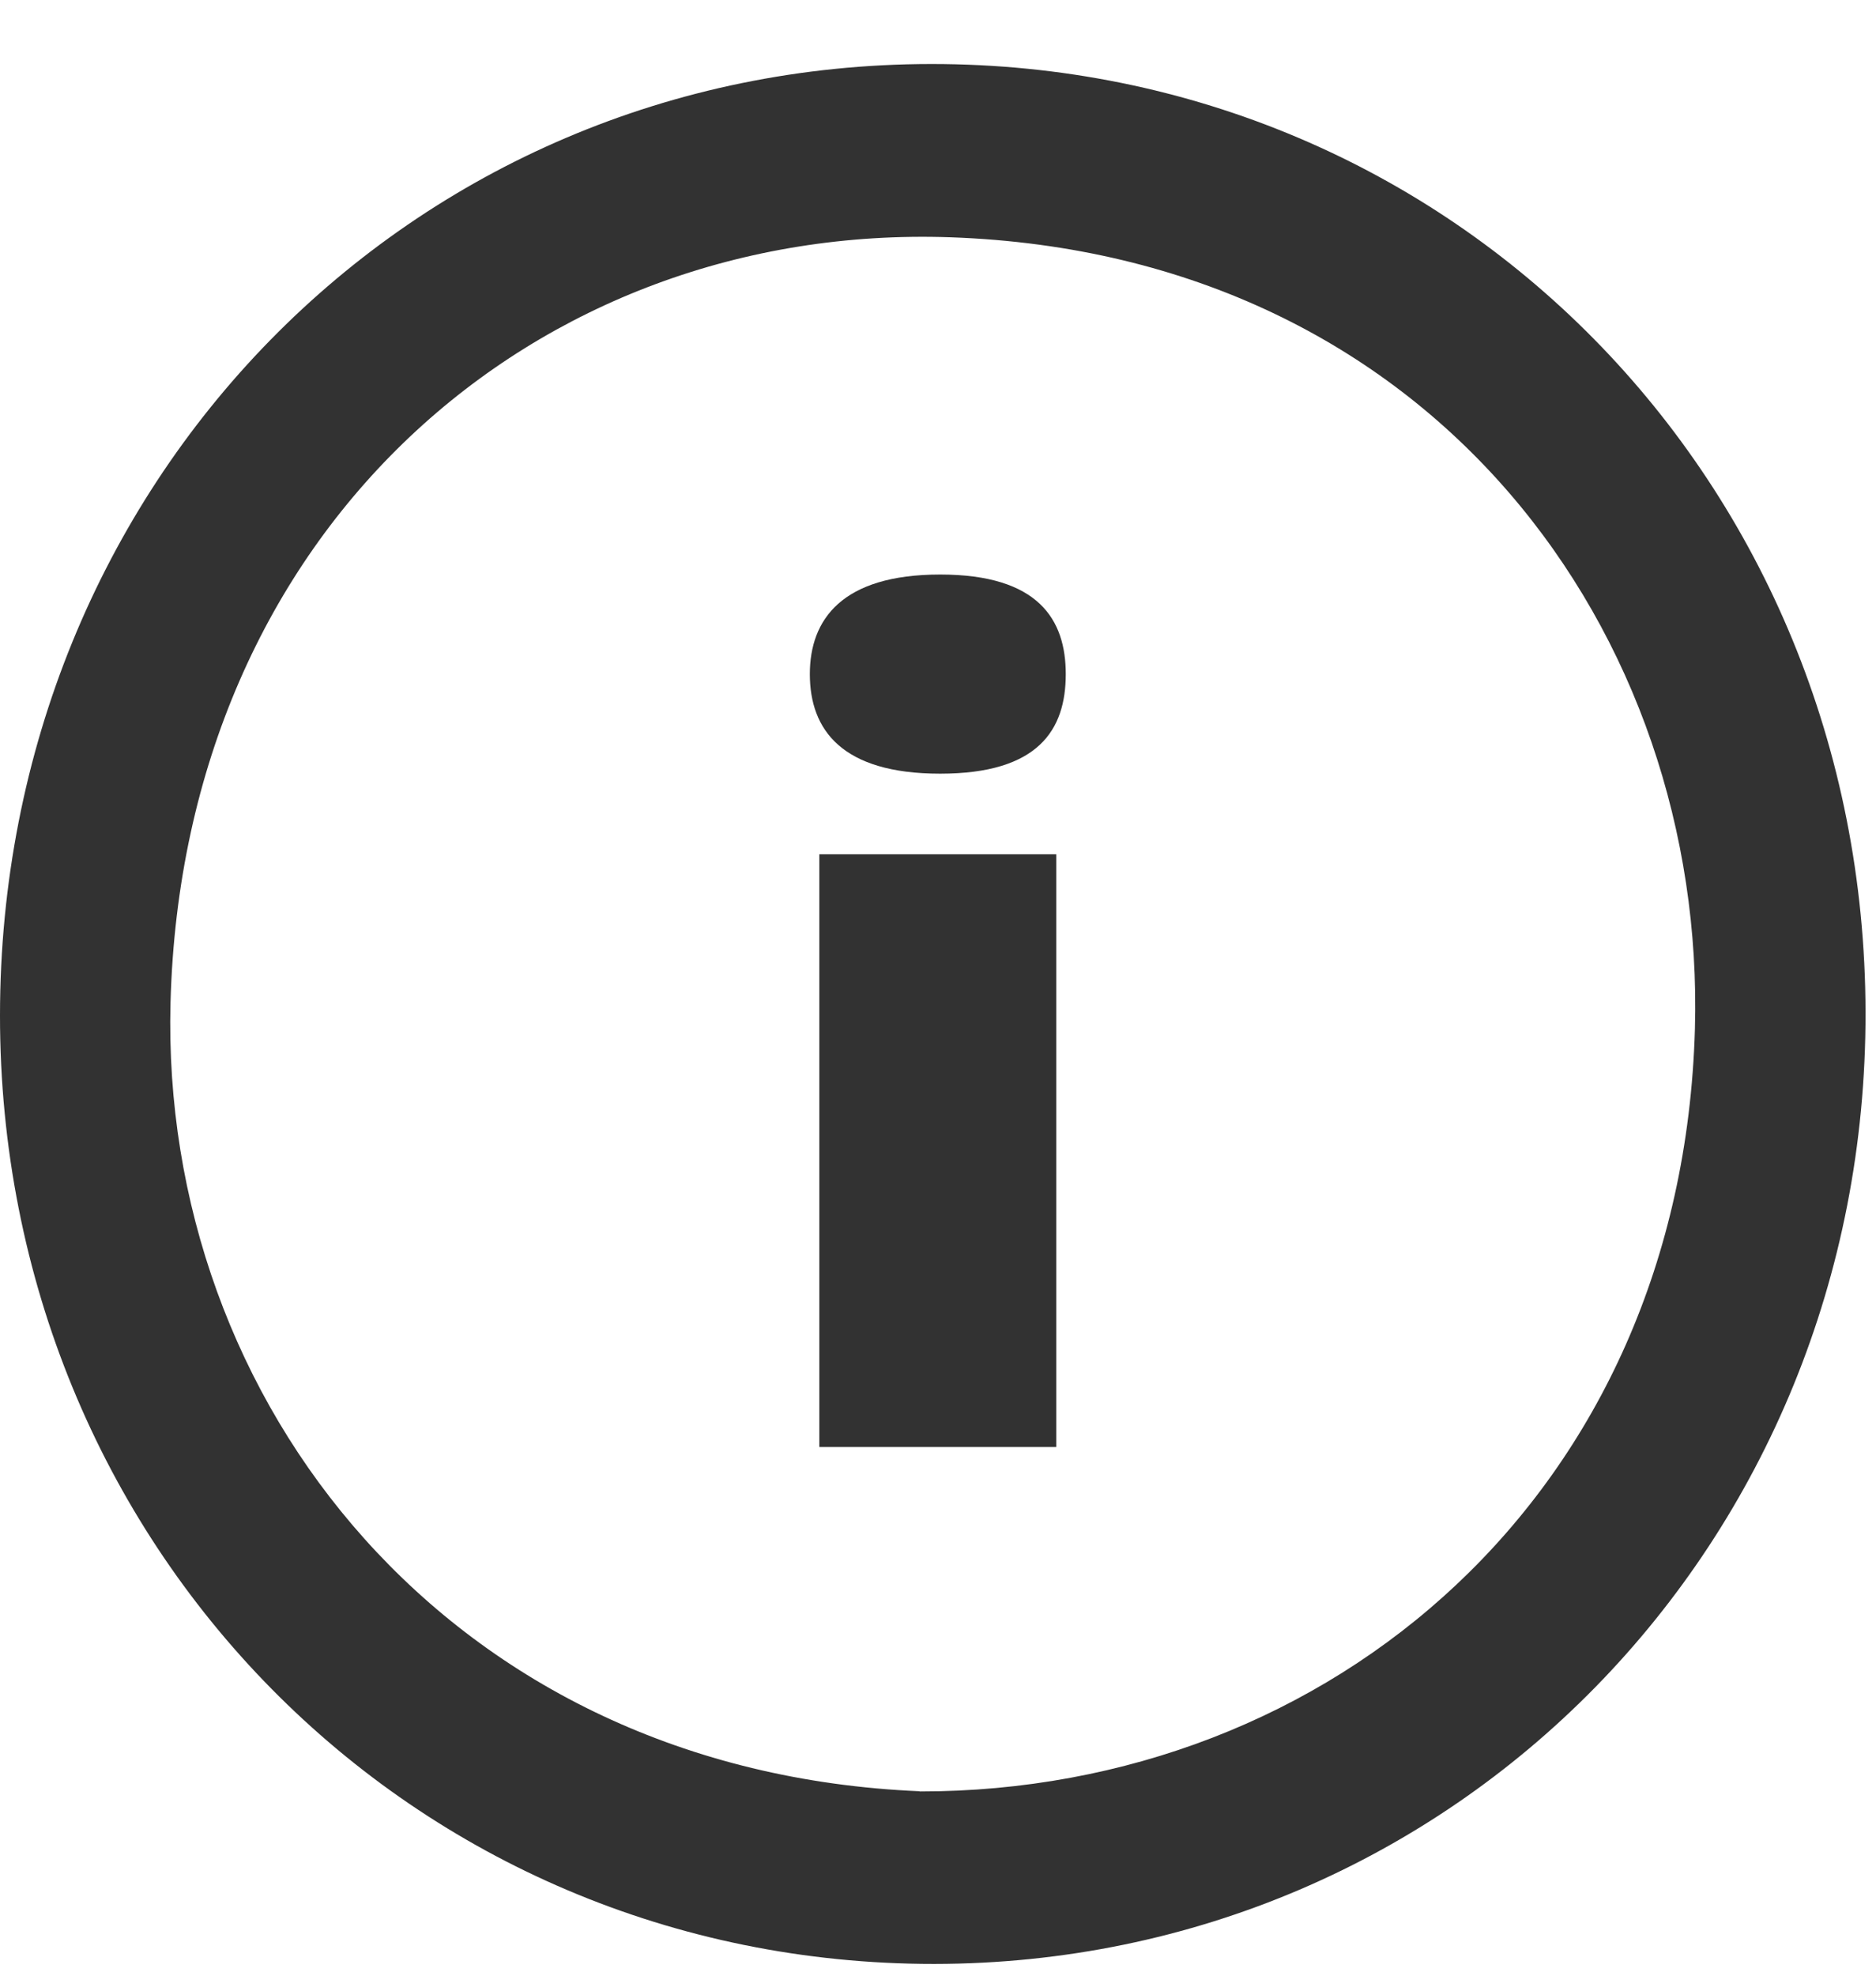
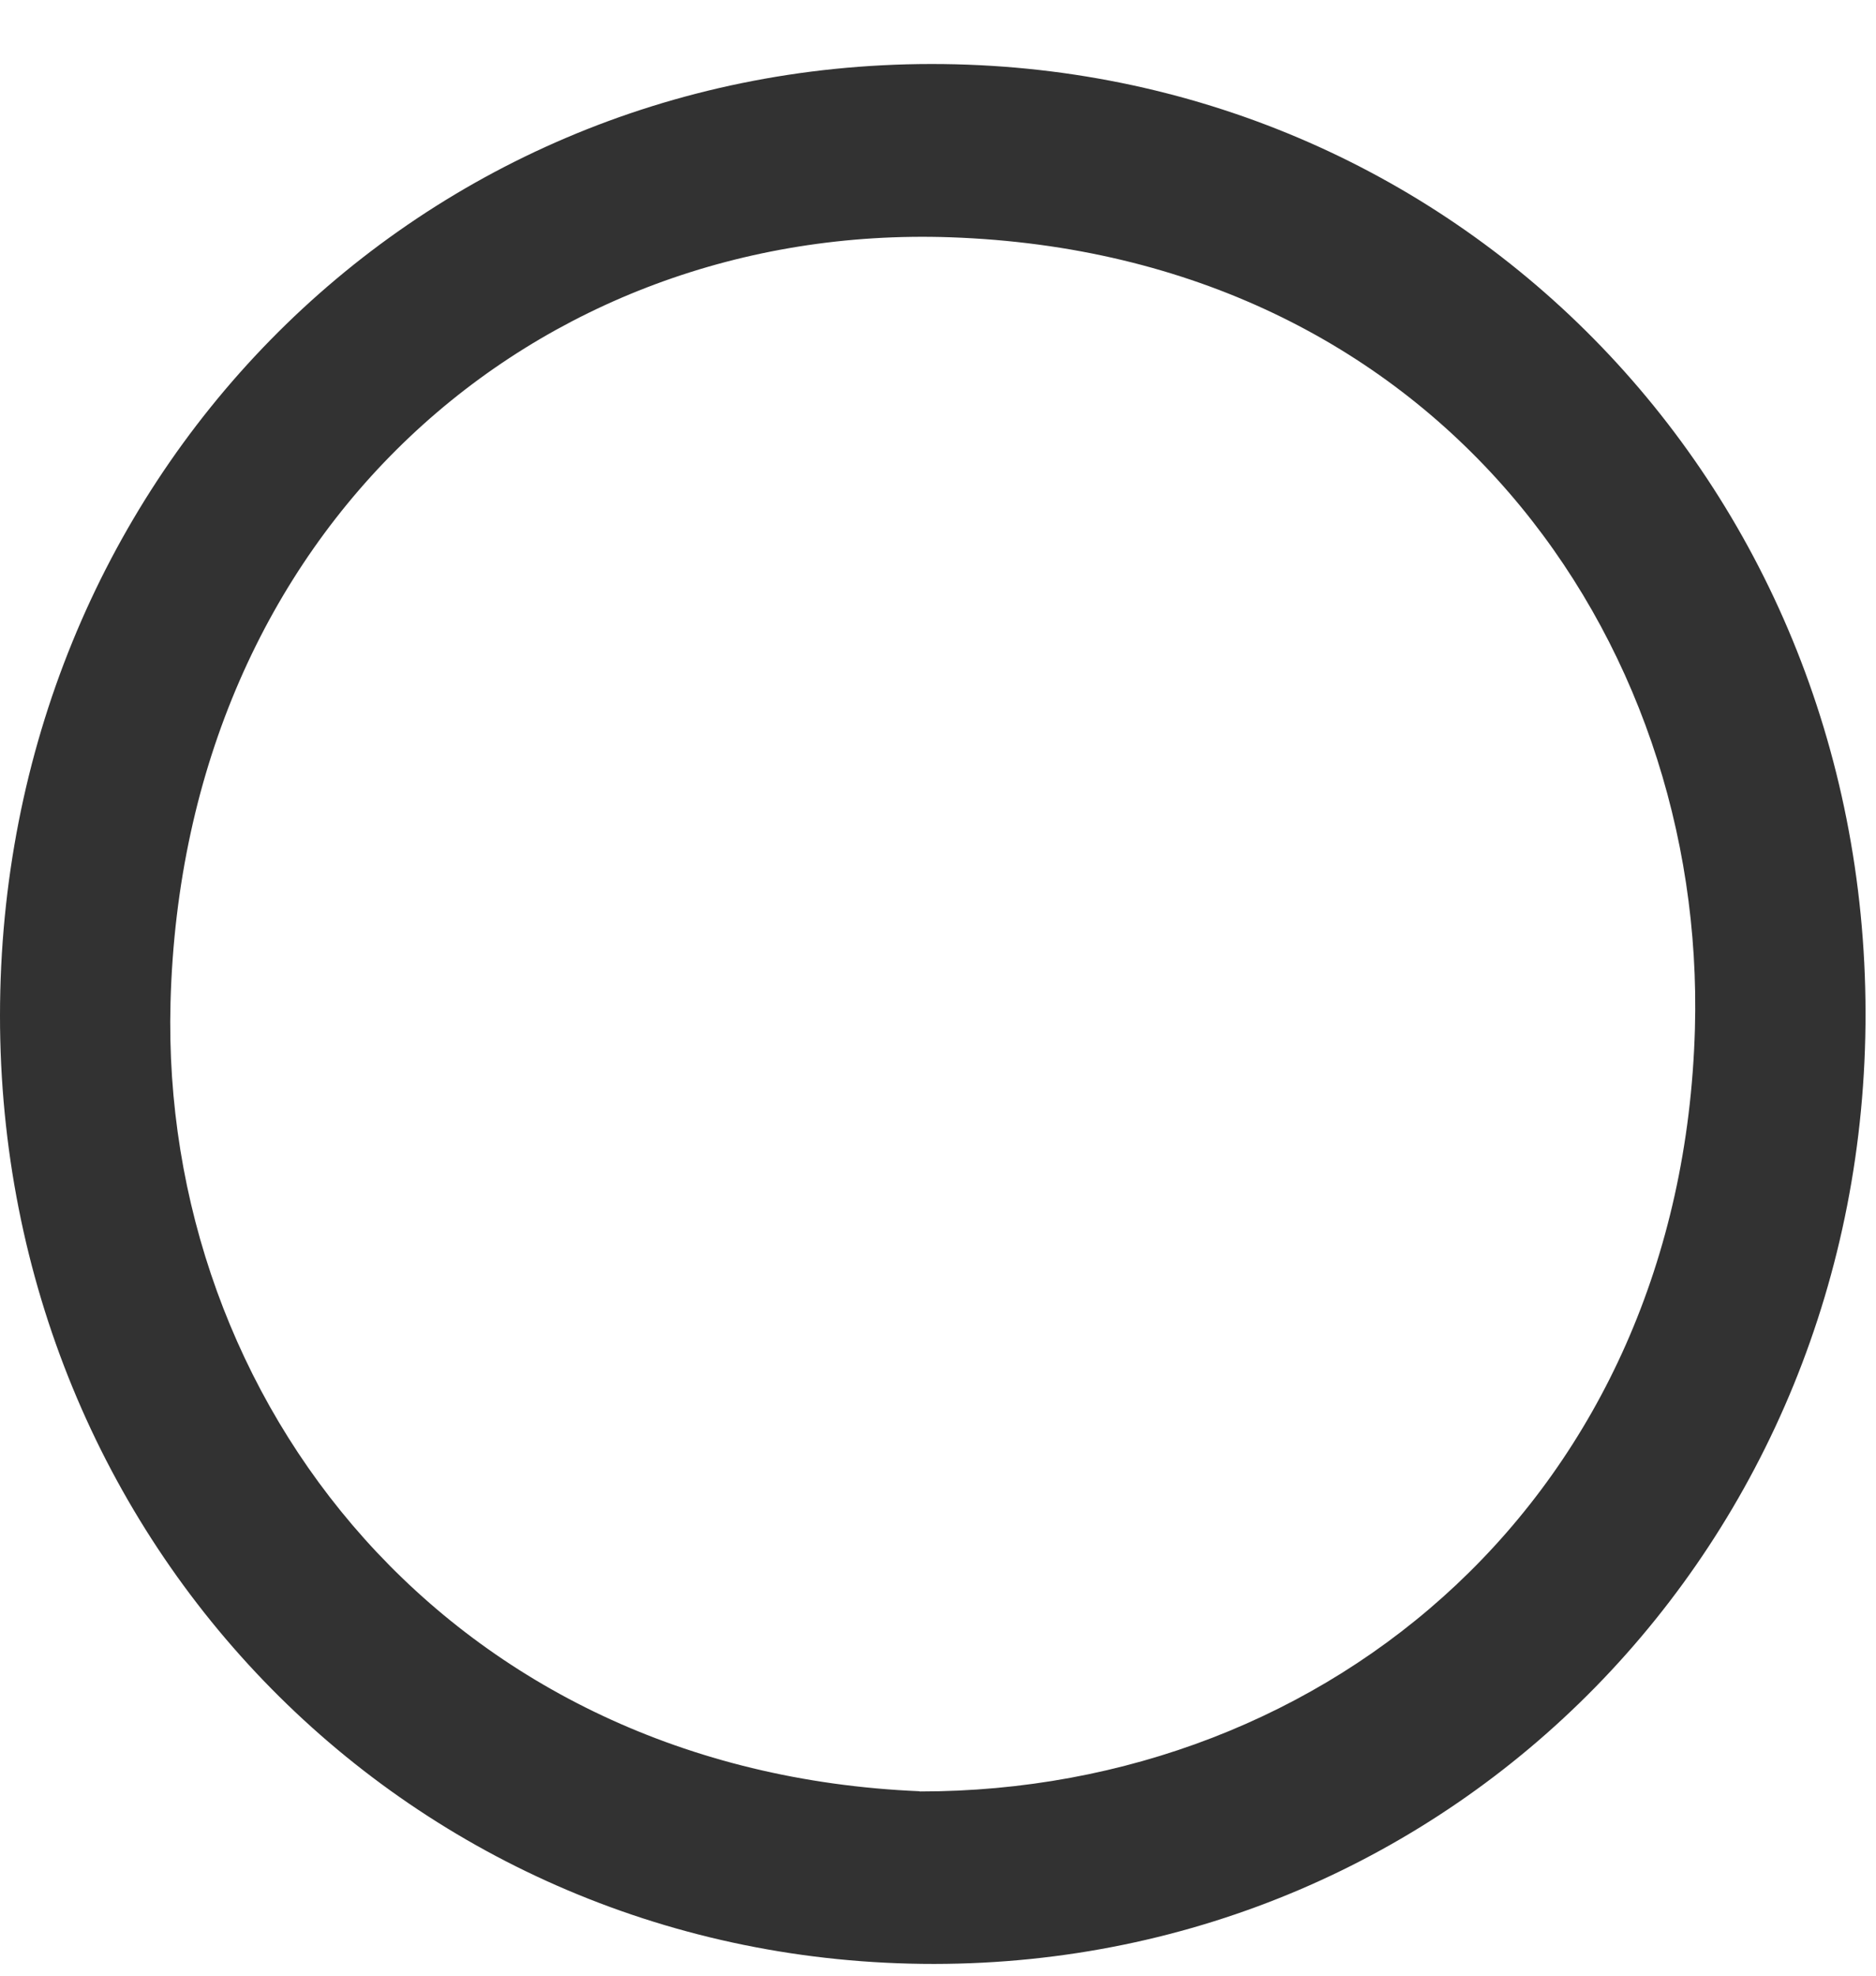
<svg xmlns="http://www.w3.org/2000/svg" width="19" height="20" viewBox="0 0 19 20" fill="none">
-   <path d="M18.894 10.248C18.904 15.622 14.734 19.877 9.461 19.881C4.173 19.883 -0.002 15.645 6.36832e-07 10.279C0.002 4.889 4.152 0.652 9.431 0.648C14.719 0.645 18.885 4.871 18.894 10.248ZM9.314 18.135C13.476 18.137 17.032 15.123 17.166 10.417C17.279 6.441 14.535 2.573 9.625 2.402C5.429 2.257 1.855 5.351 1.727 10.149C1.62 14.184 4.546 17.933 9.316 18.133L9.314 18.135Z" fill="#323232" />
-   <path d="M9.522 7.832C8.526 7.832 8.202 7.388 8.202 6.824C8.202 6.272 8.526 5.816 9.522 5.816C10.518 5.816 10.794 6.272 10.794 6.824C10.794 7.388 10.518 7.832 9.522 7.832ZM10.698 14.648H8.298V8.648H10.698V14.648Z" fill="#323232" />
+   <path d="M18.894 10.248C18.904 15.622 14.734 19.877 9.461 19.881C4.173 19.883 -0.002 15.645 6.36832e-07 10.279C0.002 4.889 4.152 0.652 9.431 0.648C14.719 0.645 18.885 4.871 18.894 10.248ZM9.314 18.135C13.476 18.137 17.032 15.123 17.166 10.417C17.279 6.441 14.535 2.573 9.625 2.402C5.429 2.257 1.855 5.351 1.727 10.149C1.62 14.184 4.546 17.933 9.316 18.133L9.314 18.135" fill="#323232" />
</svg>